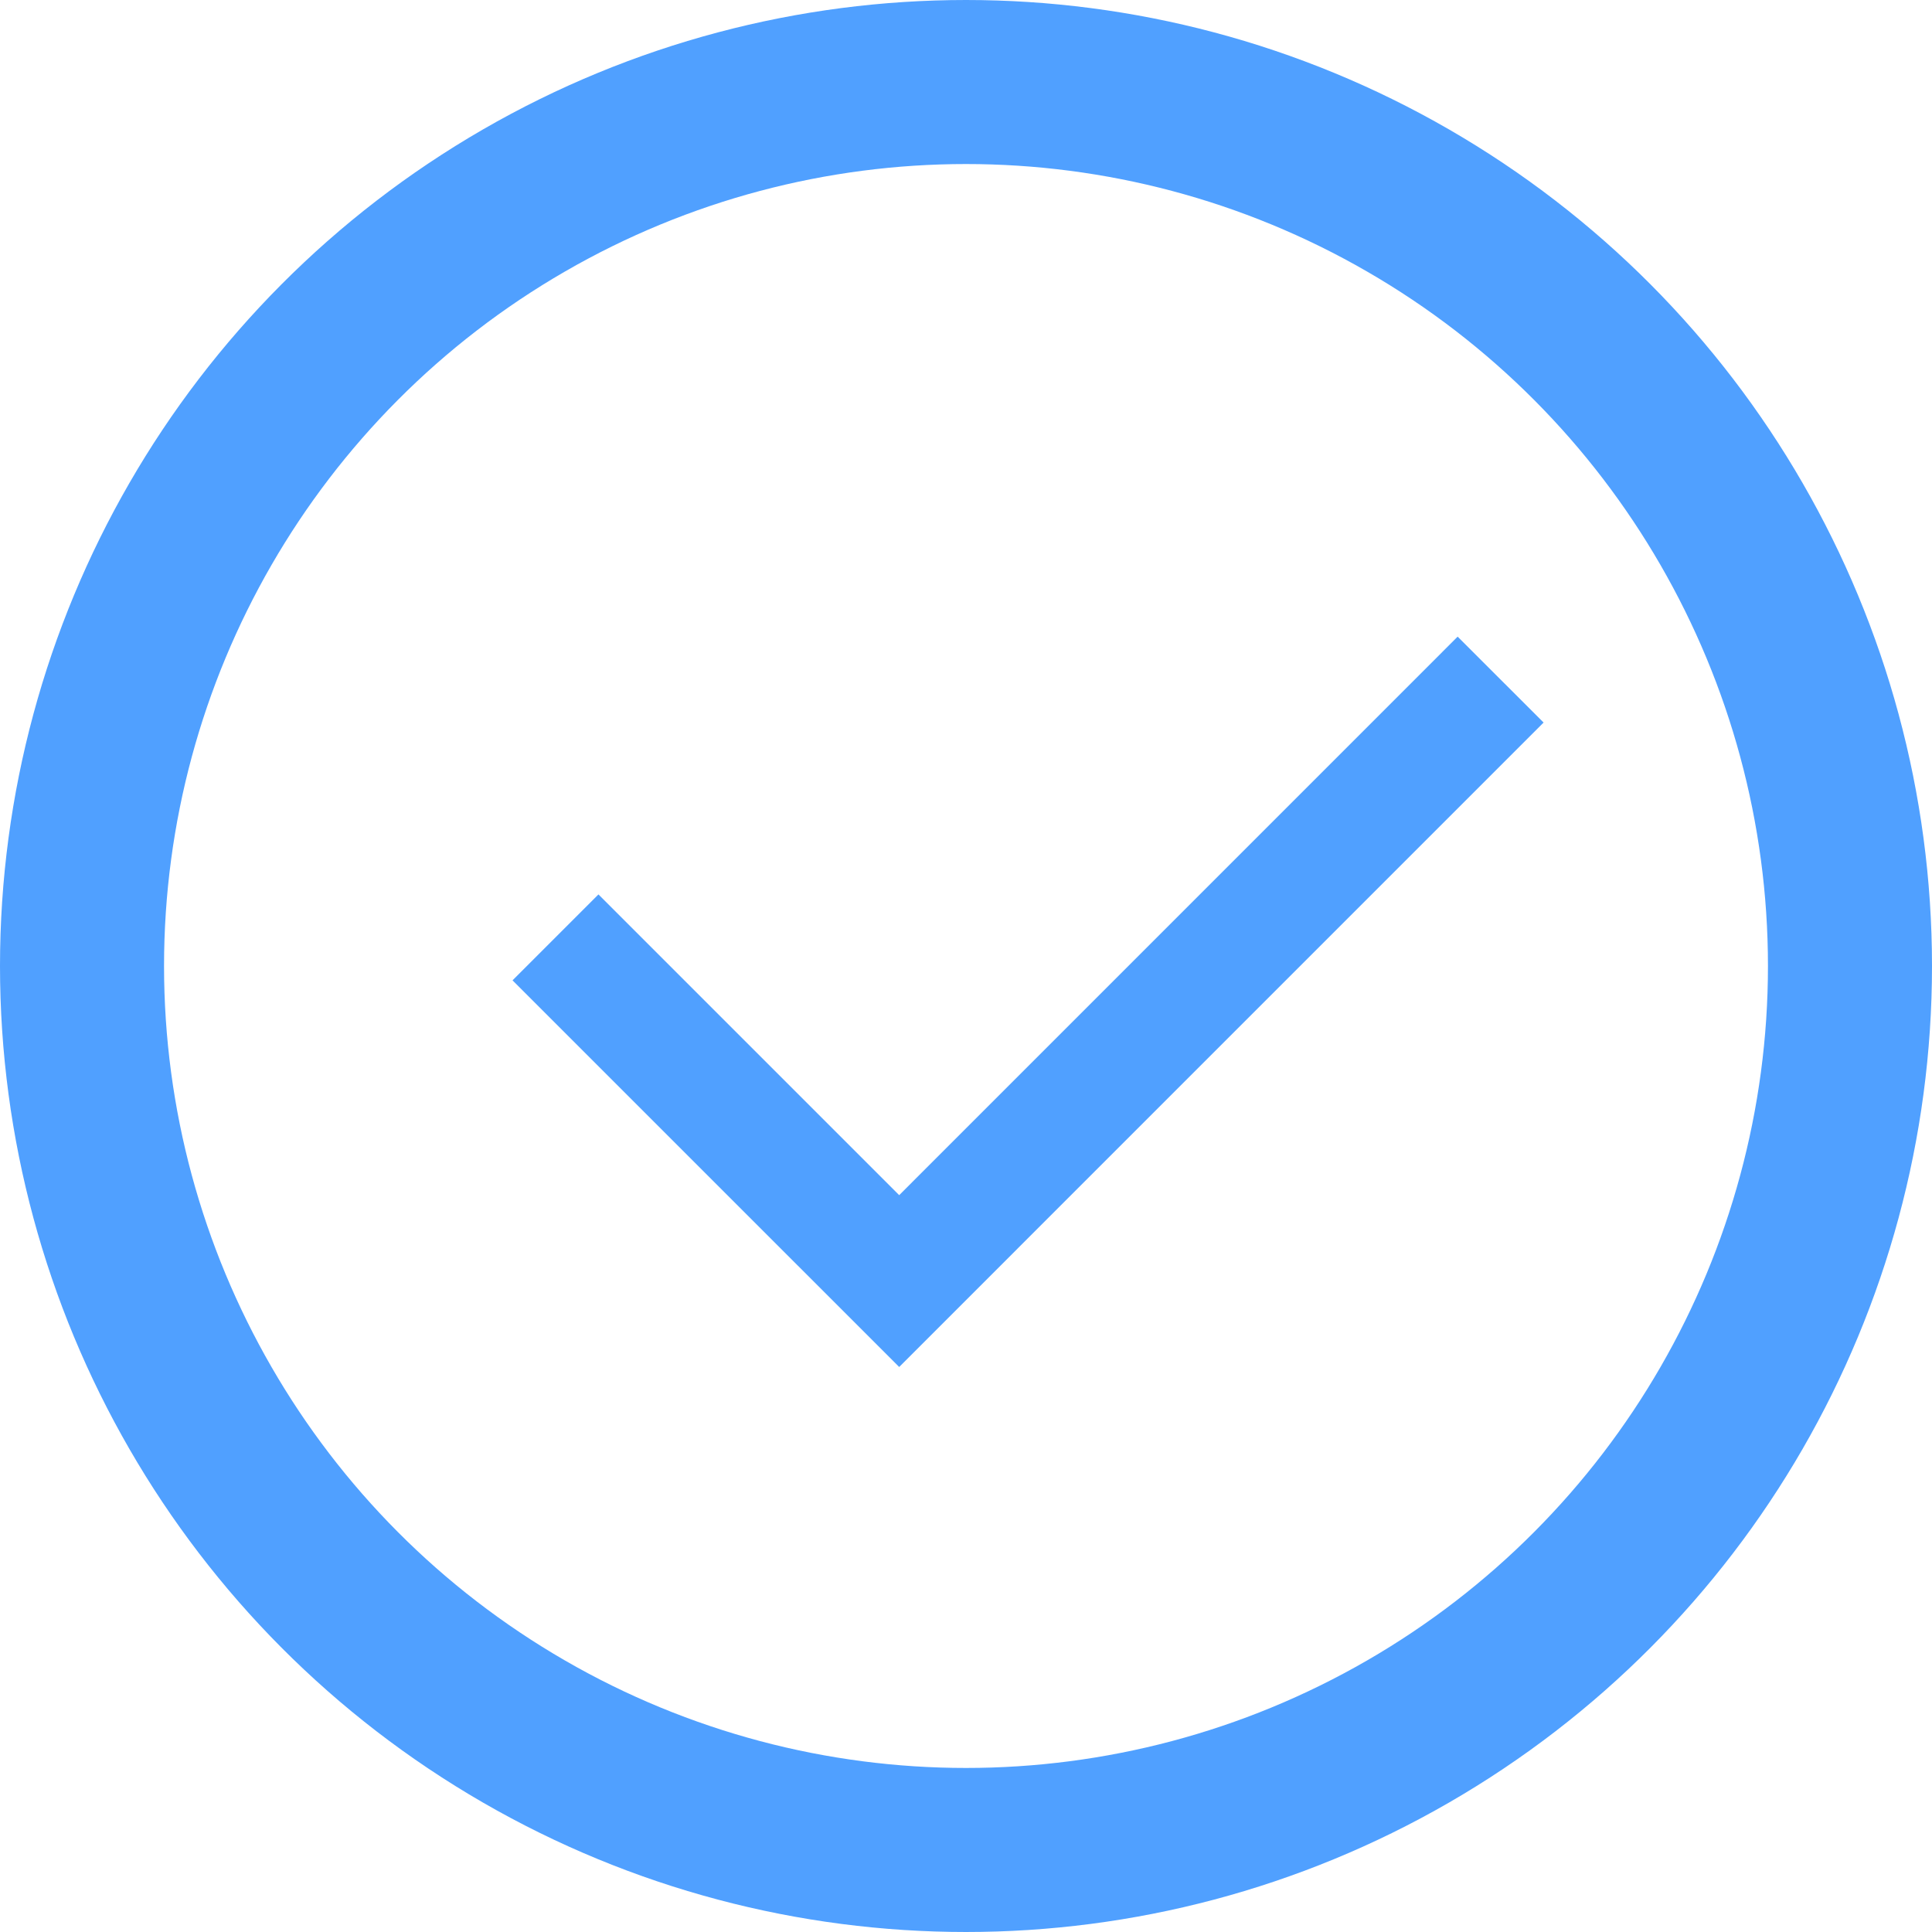
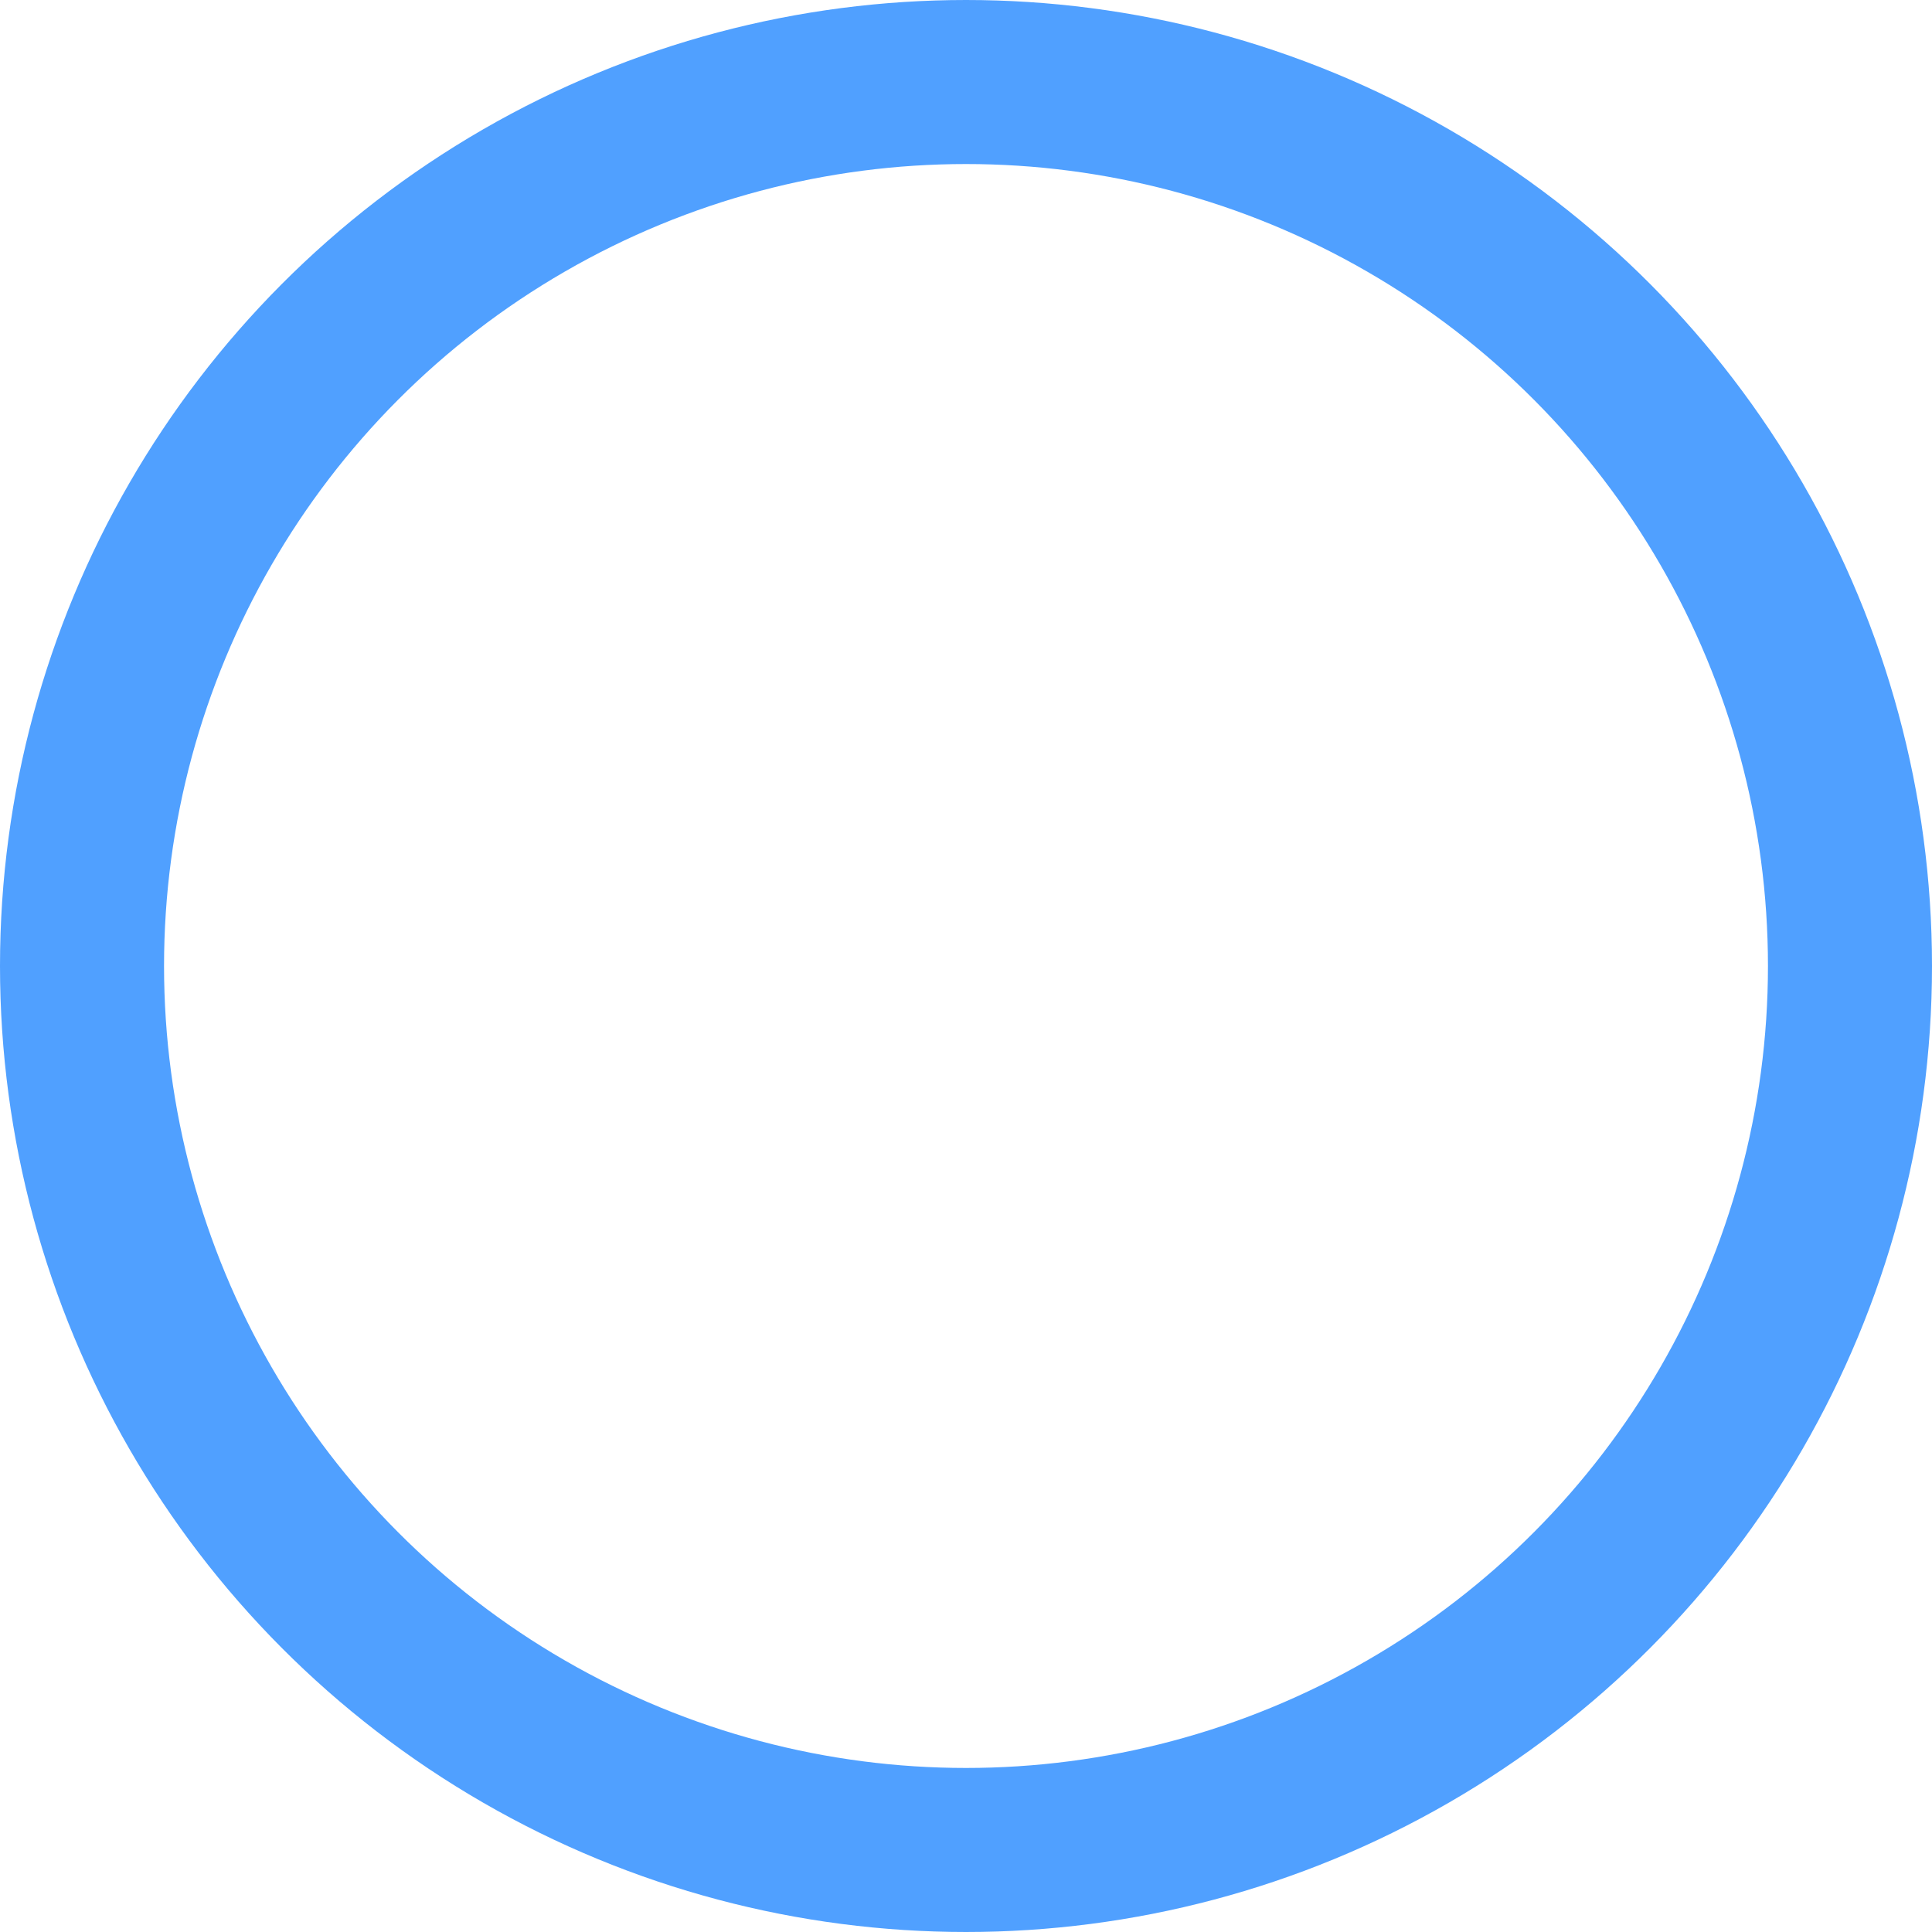
<svg xmlns="http://www.w3.org/2000/svg" width="106" height="106" viewBox="0 0 106 106" fill="none">
  <circle cx="53" cy="53" r="48.5" stroke="#50A0FF" stroke-width="9" />
-   <path d="M49.334 65.573L79.974 34.93L84.69 39.643L49.334 75L28.12 53.787L32.834 49.073L49.334 65.573Z" fill="#50A0FF" />
</svg>